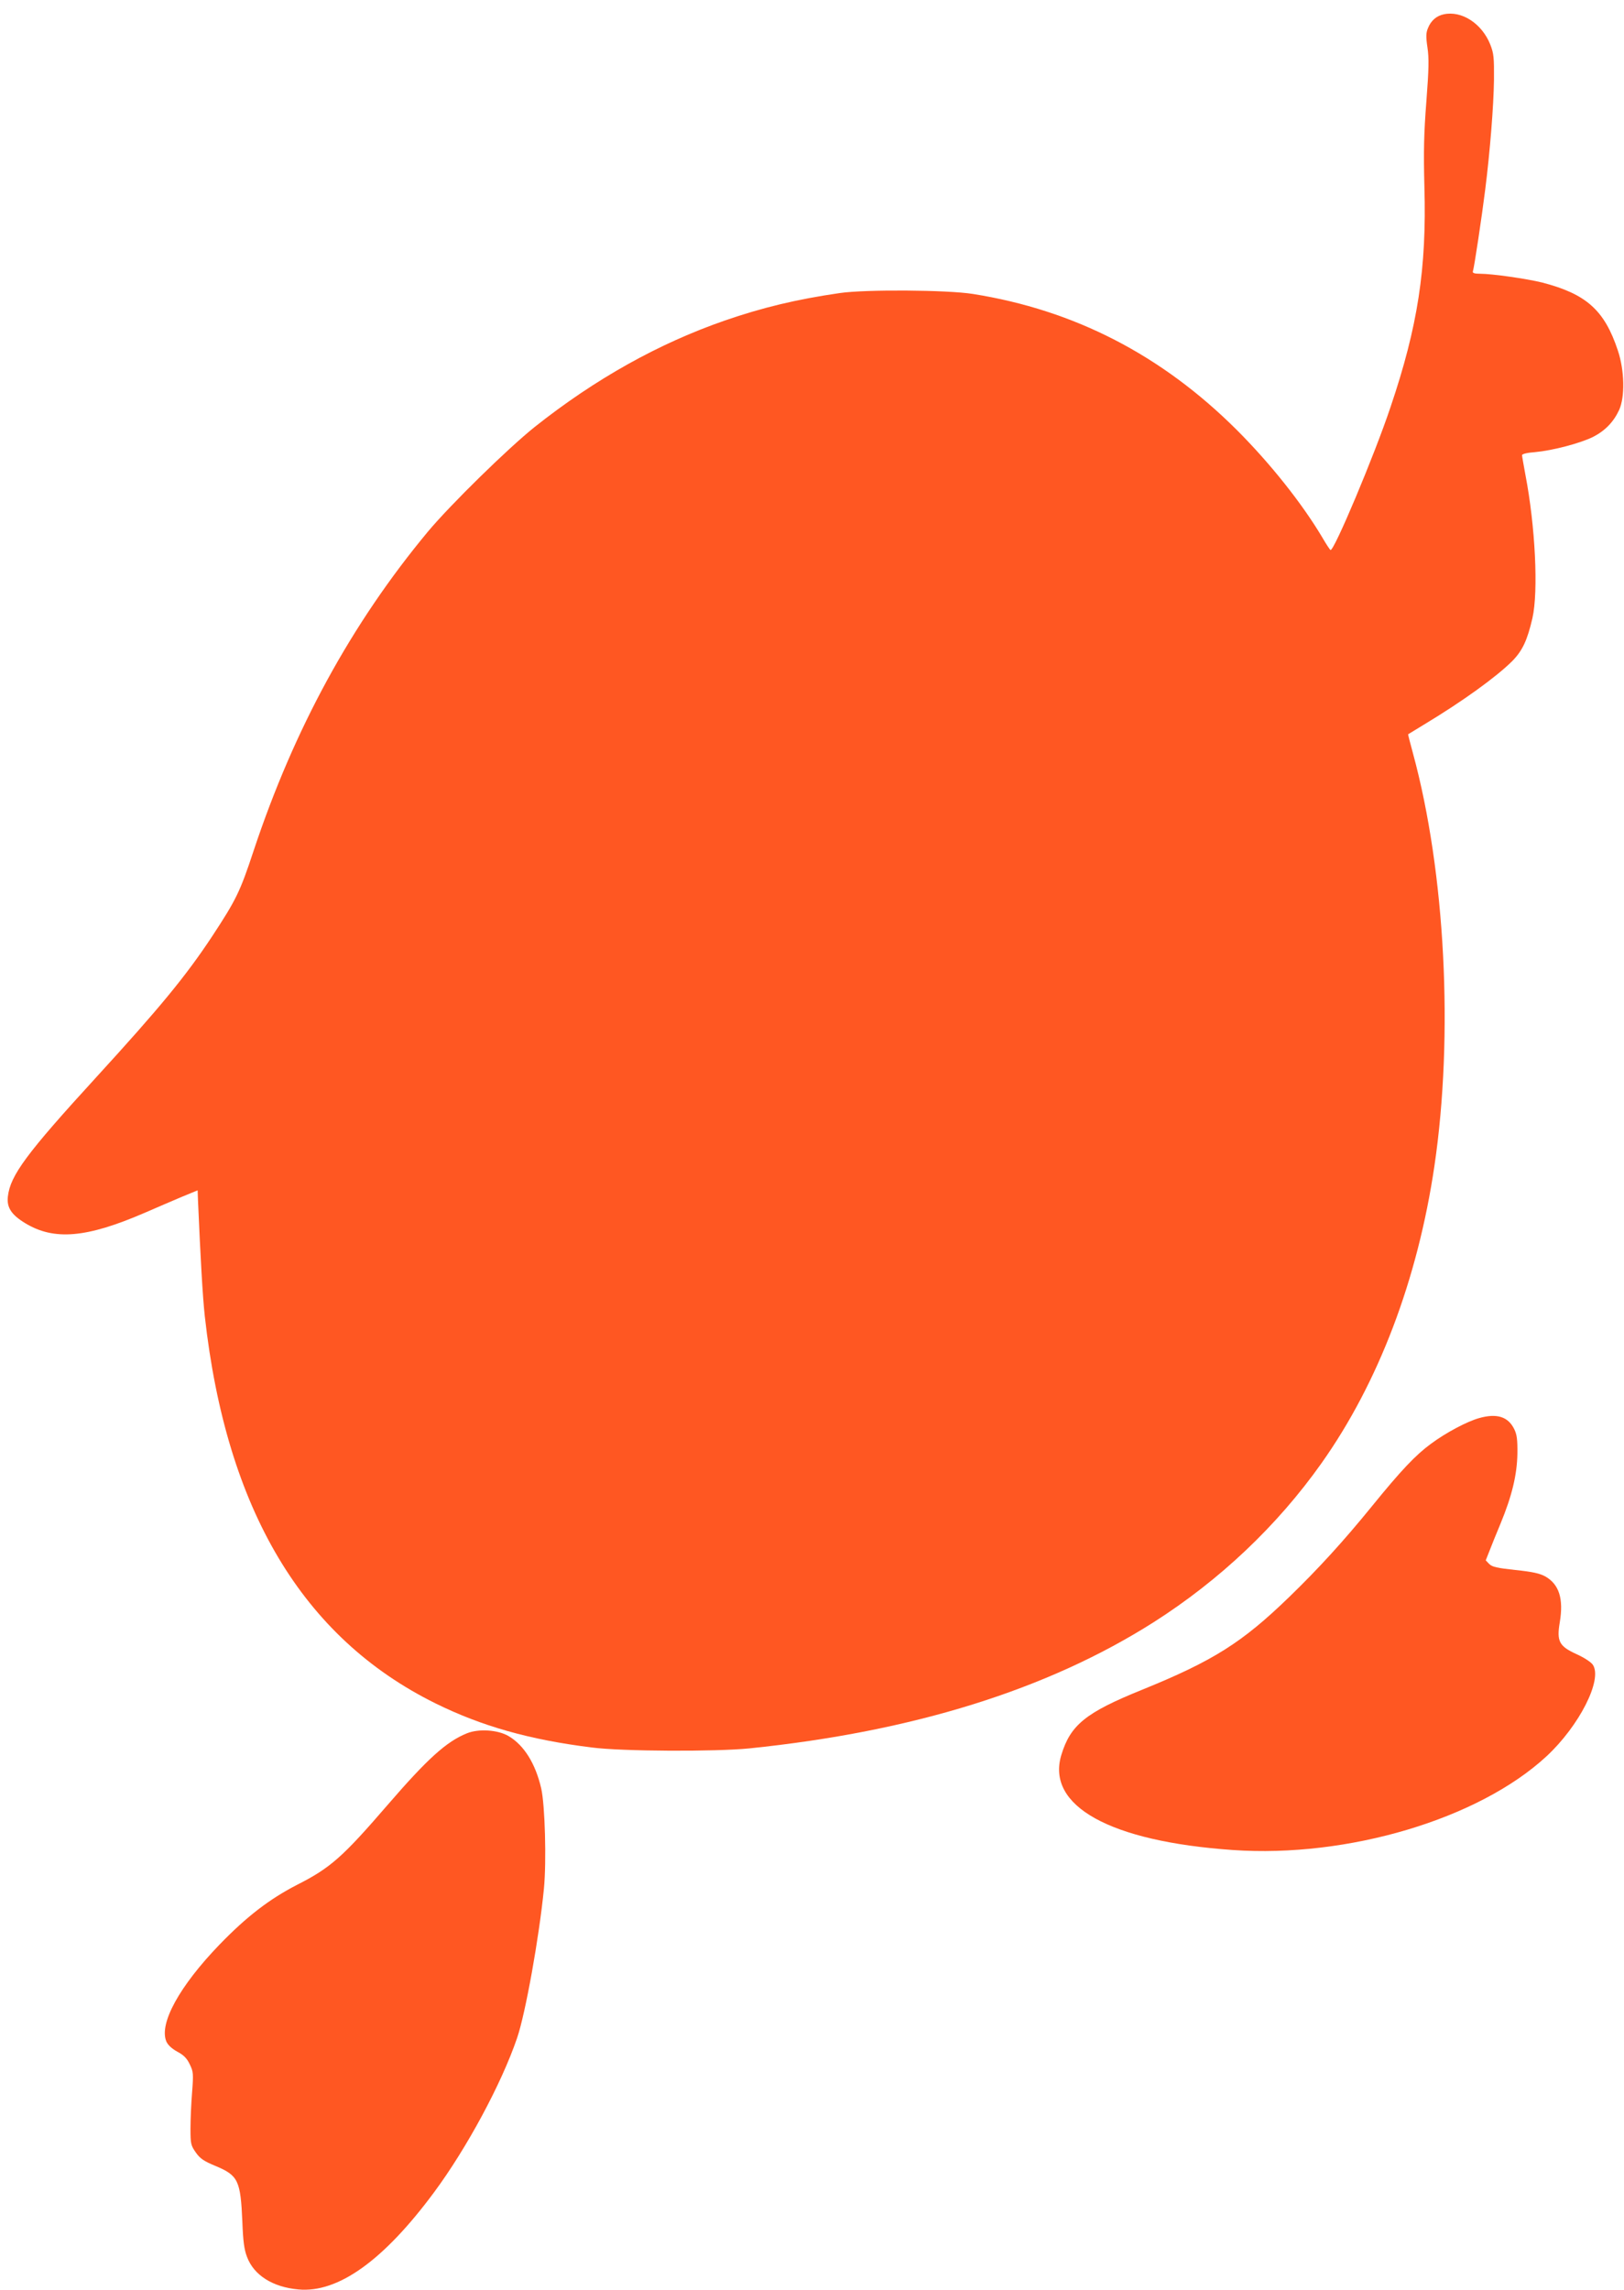
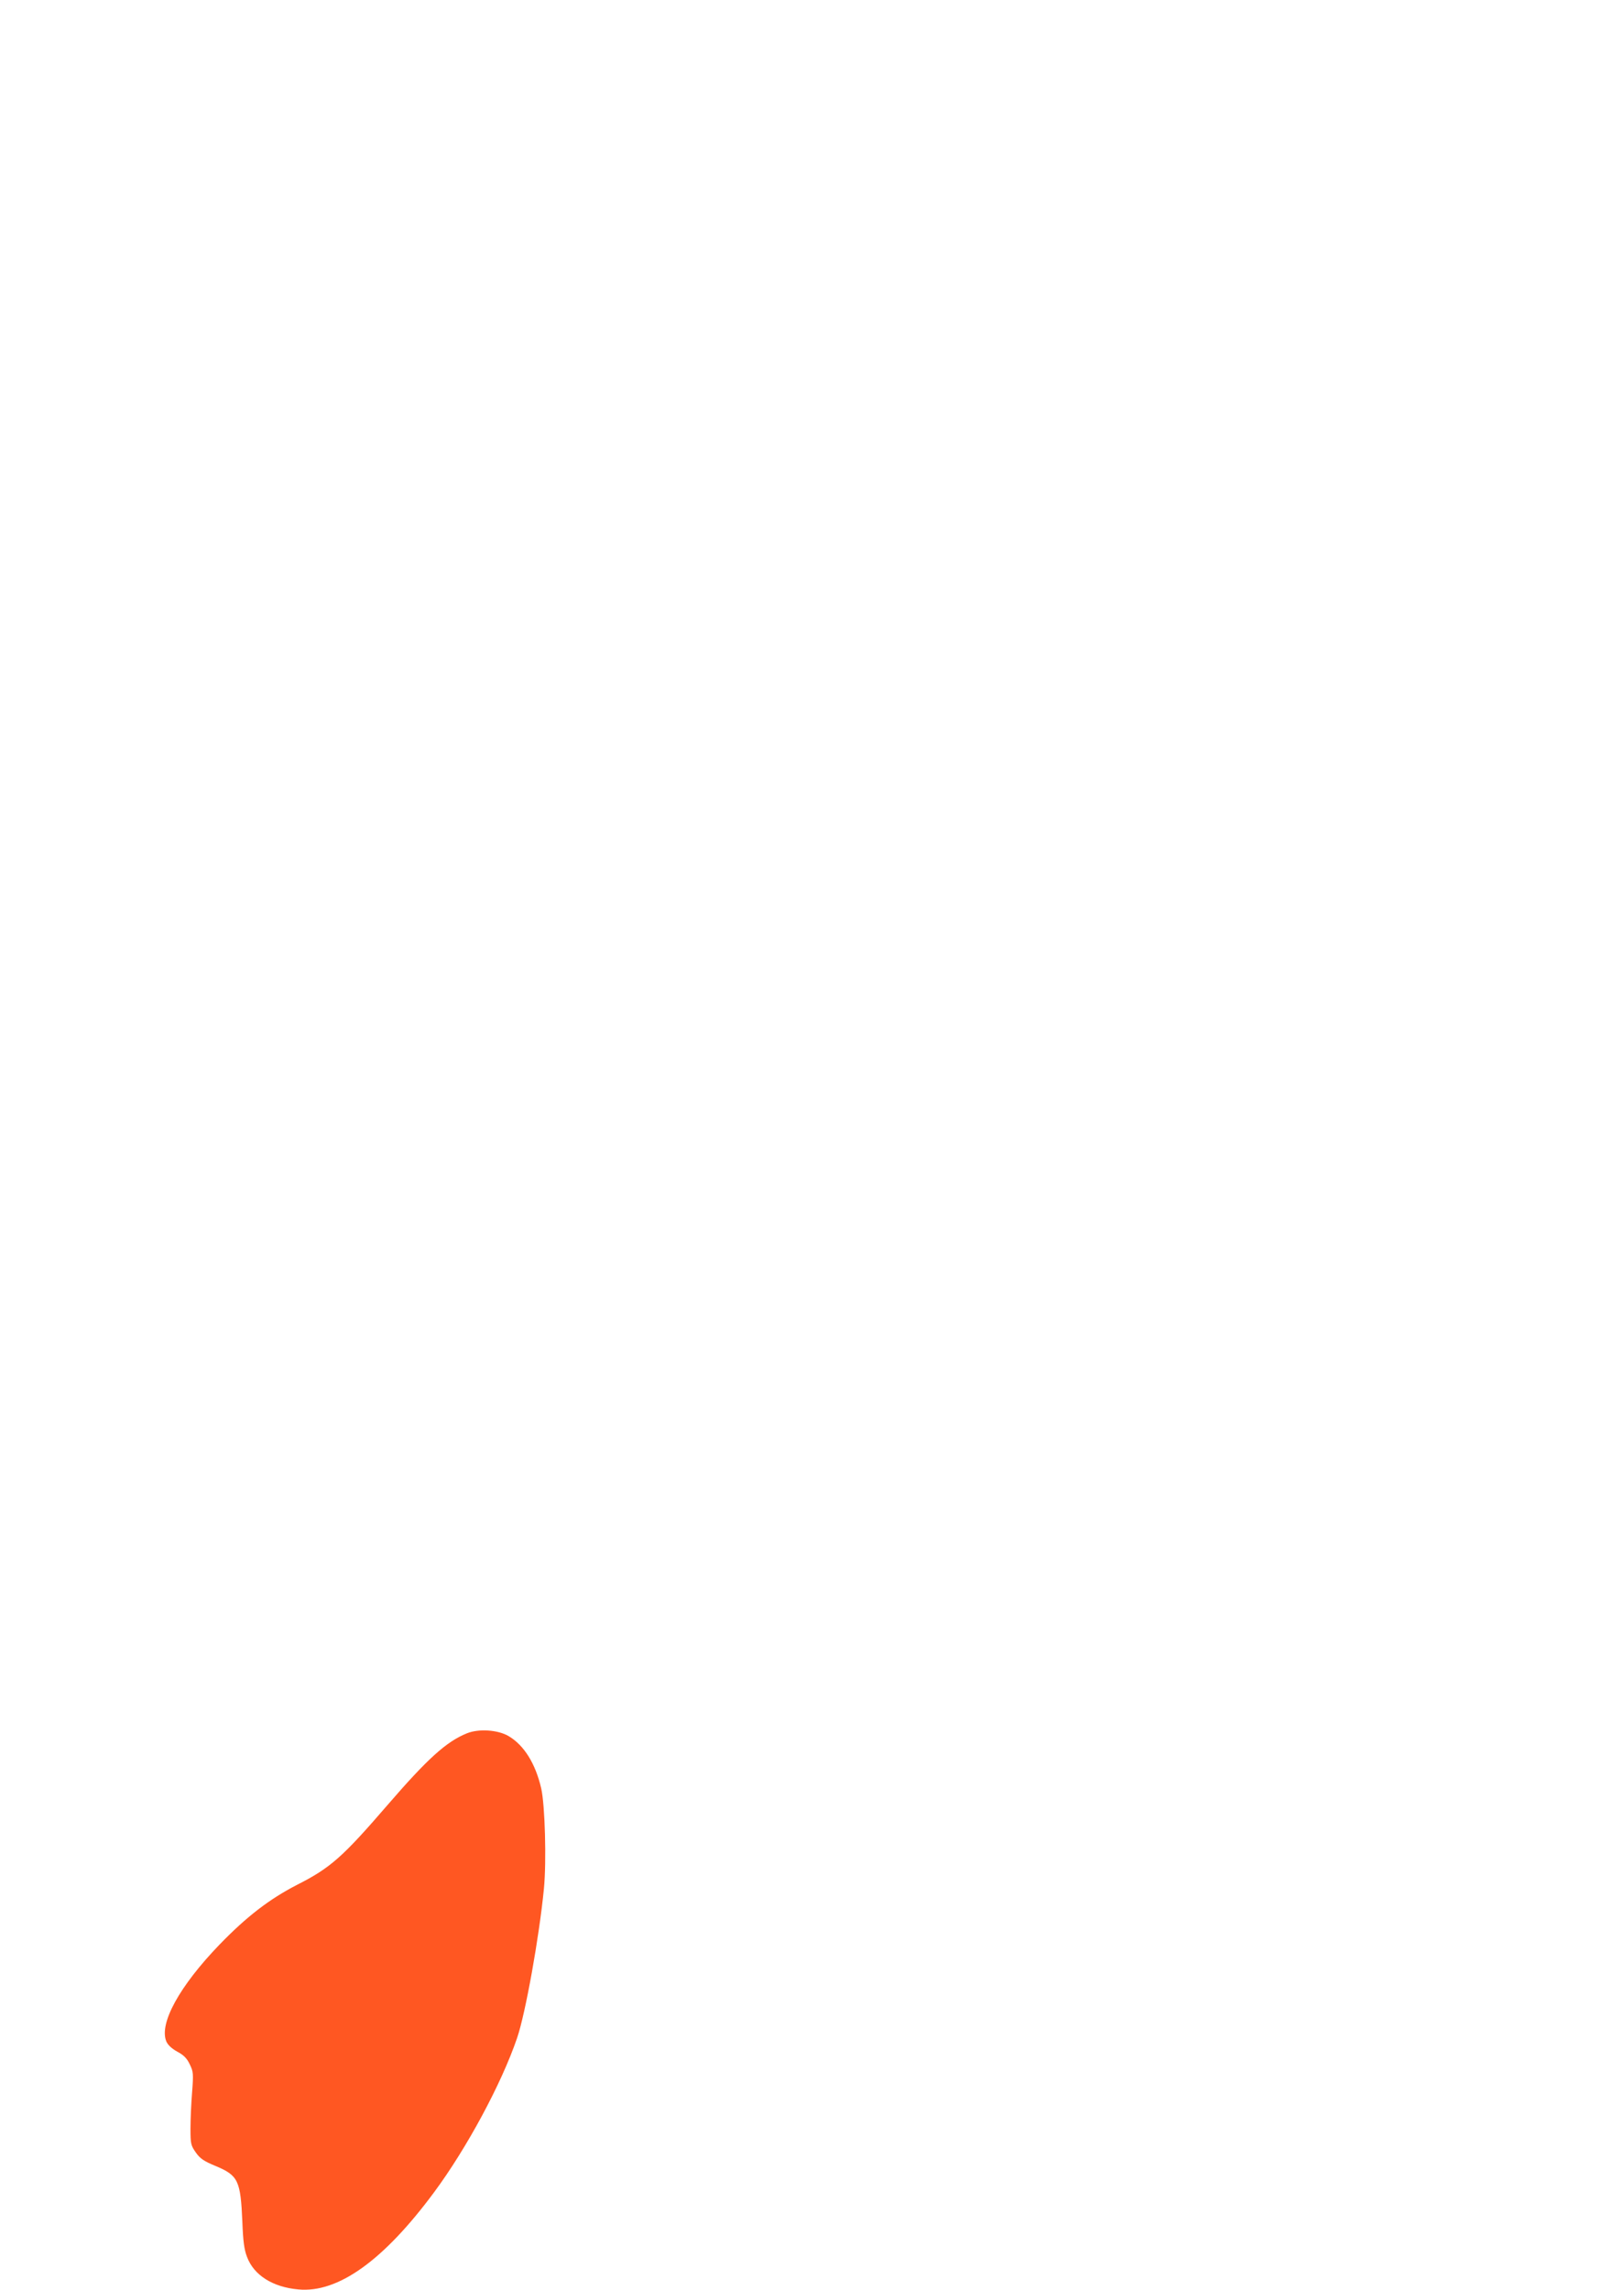
<svg xmlns="http://www.w3.org/2000/svg" version="1.0" width="908pt" height="1280pt" viewBox="0 0 908 1280" preserveAspectRatio="xMidYMid meet">
  <g transform="translate(0,1280) scale(0.1,-0.1)" fill="#ff5722" stroke="none">
-     <path d="M8072 12720 c-41 -9 -71 -35 -88 -77 -11 -26 -12 -47 -3 -108 9 -60 8 -120 -6 -302 -14 -179 -16 -282 -11 -478 13 -456 -37 -780 -189 -1229 -90 -270 -318 -811 -336 -800 -4 2 -25 34 -47 72 -112 188 -289 411 -476 598 -420 419 -908 671 -1476 761 -144 23 -602 26 -745 5 -242 -35 -432 -81 -641 -153 -370 -128 -725 -326 -1064 -595 -149 -119 -471 -434 -598 -586 -427 -514 -747 -1100 -974 -1783 -76 -230 -97 -273 -233 -480 -147 -222 -292 -398 -646 -785 -391 -427 -482 -550 -495 -668 -7 -60 19 -101 96 -148 162 -99 344 -83 668 57 64 28 158 68 207 89 l90 37 2 -56 c14 -323 26 -537 38 -647 120 -1081 547 -1797 1289 -2164 259 -128 528 -204 875 -247 169 -22 692 -24 881 -5 916 94 1666 328 2260 705 369 235 690 538 938 888 319 450 538 1026 632 1662 108 731 61 1642 -120 2307 -16 58 -28 106 -27 106 1 1 44 27 95 58 209 126 399 263 487 351 57 58 84 115 113 240 34 150 16 515 -39 800 -10 55 -19 105 -19 111 0 7 30 14 73 17 98 9 251 49 324 85 68 35 115 84 146 151 33 73 30 220 -7 331 -75 227 -177 317 -424 381 -85 21 -279 49 -347 49 -31 0 -43 4 -40 13 7 18 51 312 69 457 27 215 47 466 49 613 1 126 -1 148 -21 199 -47 117 -160 190 -260 168z" />
-     <path d="M8270 4874 c-68 -19 -185 -81 -270 -144 -86 -63 -168 -150 -328 -347 -161 -198 -300 -350 -463 -508 -264 -256 -426 -358 -825 -520 -314 -127 -399 -196 -450 -364 -86 -285 272 -483 958 -531 644 -45 1376 173 1755 524 183 170 314 428 259 511 -10 15 -48 40 -92 60 -97 44 -111 72 -93 178 22 132 -4 212 -81 256 -31 17 -71 26 -167 36 -102 11 -129 17 -146 33 l-20 21 21 53 c11 29 39 98 62 153 64 155 92 273 94 390 1 80 -3 108 -18 138 -34 69 -97 89 -196 61z" />
    <path d="M2610 3112 c-114 -46 -220 -142 -442 -399 -252 -292 -320 -353 -508 -448 -153 -79 -280 -176 -432 -333 -224 -232 -340 -442 -298 -542 8 -19 30 -40 61 -57 36 -19 54 -37 70 -71 20 -41 21 -52 13 -156 -5 -61 -9 -152 -9 -203 0 -85 2 -94 30 -134 24 -34 45 -48 110 -75 127 -53 140 -81 150 -312 4 -107 10 -155 26 -196 38 -102 143 -169 287 -182 222 -21 477 162 759 543 183 247 377 607 464 862 47 137 124 567 150 834 15 154 6 469 -15 561 -32 139 -96 242 -183 293 -60 35 -167 42 -233 15z" />
  </g>
</svg>